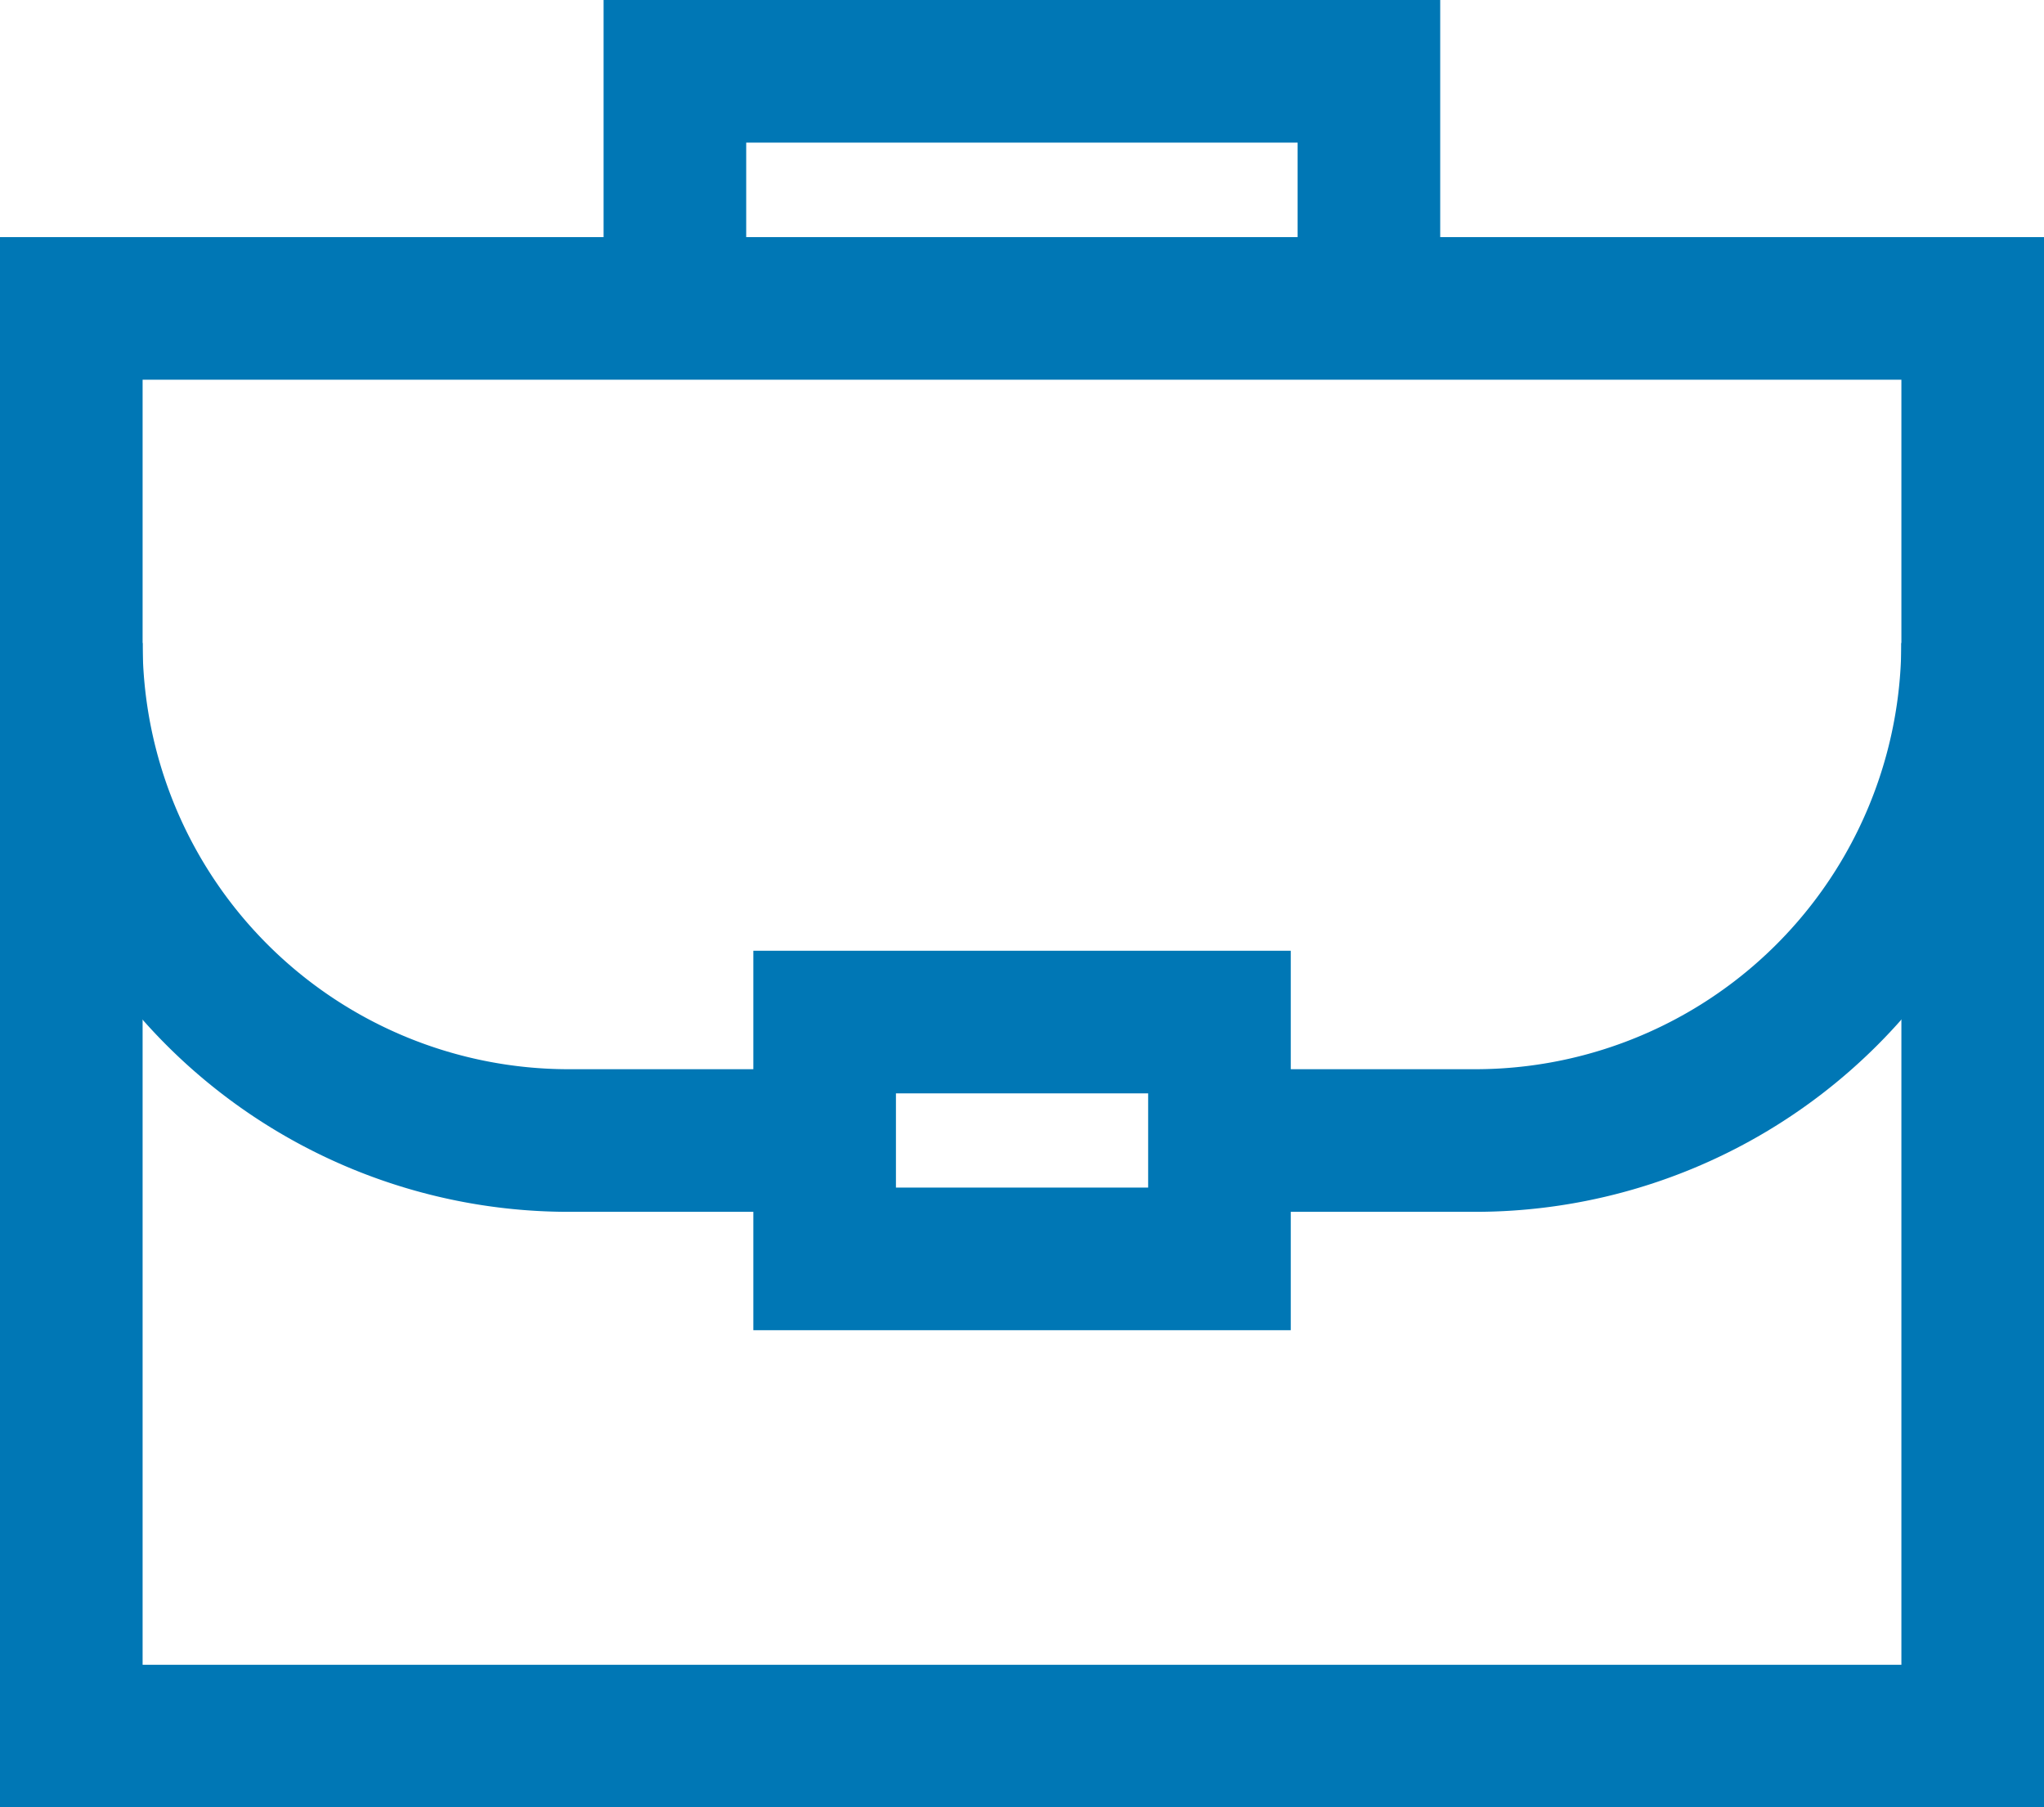
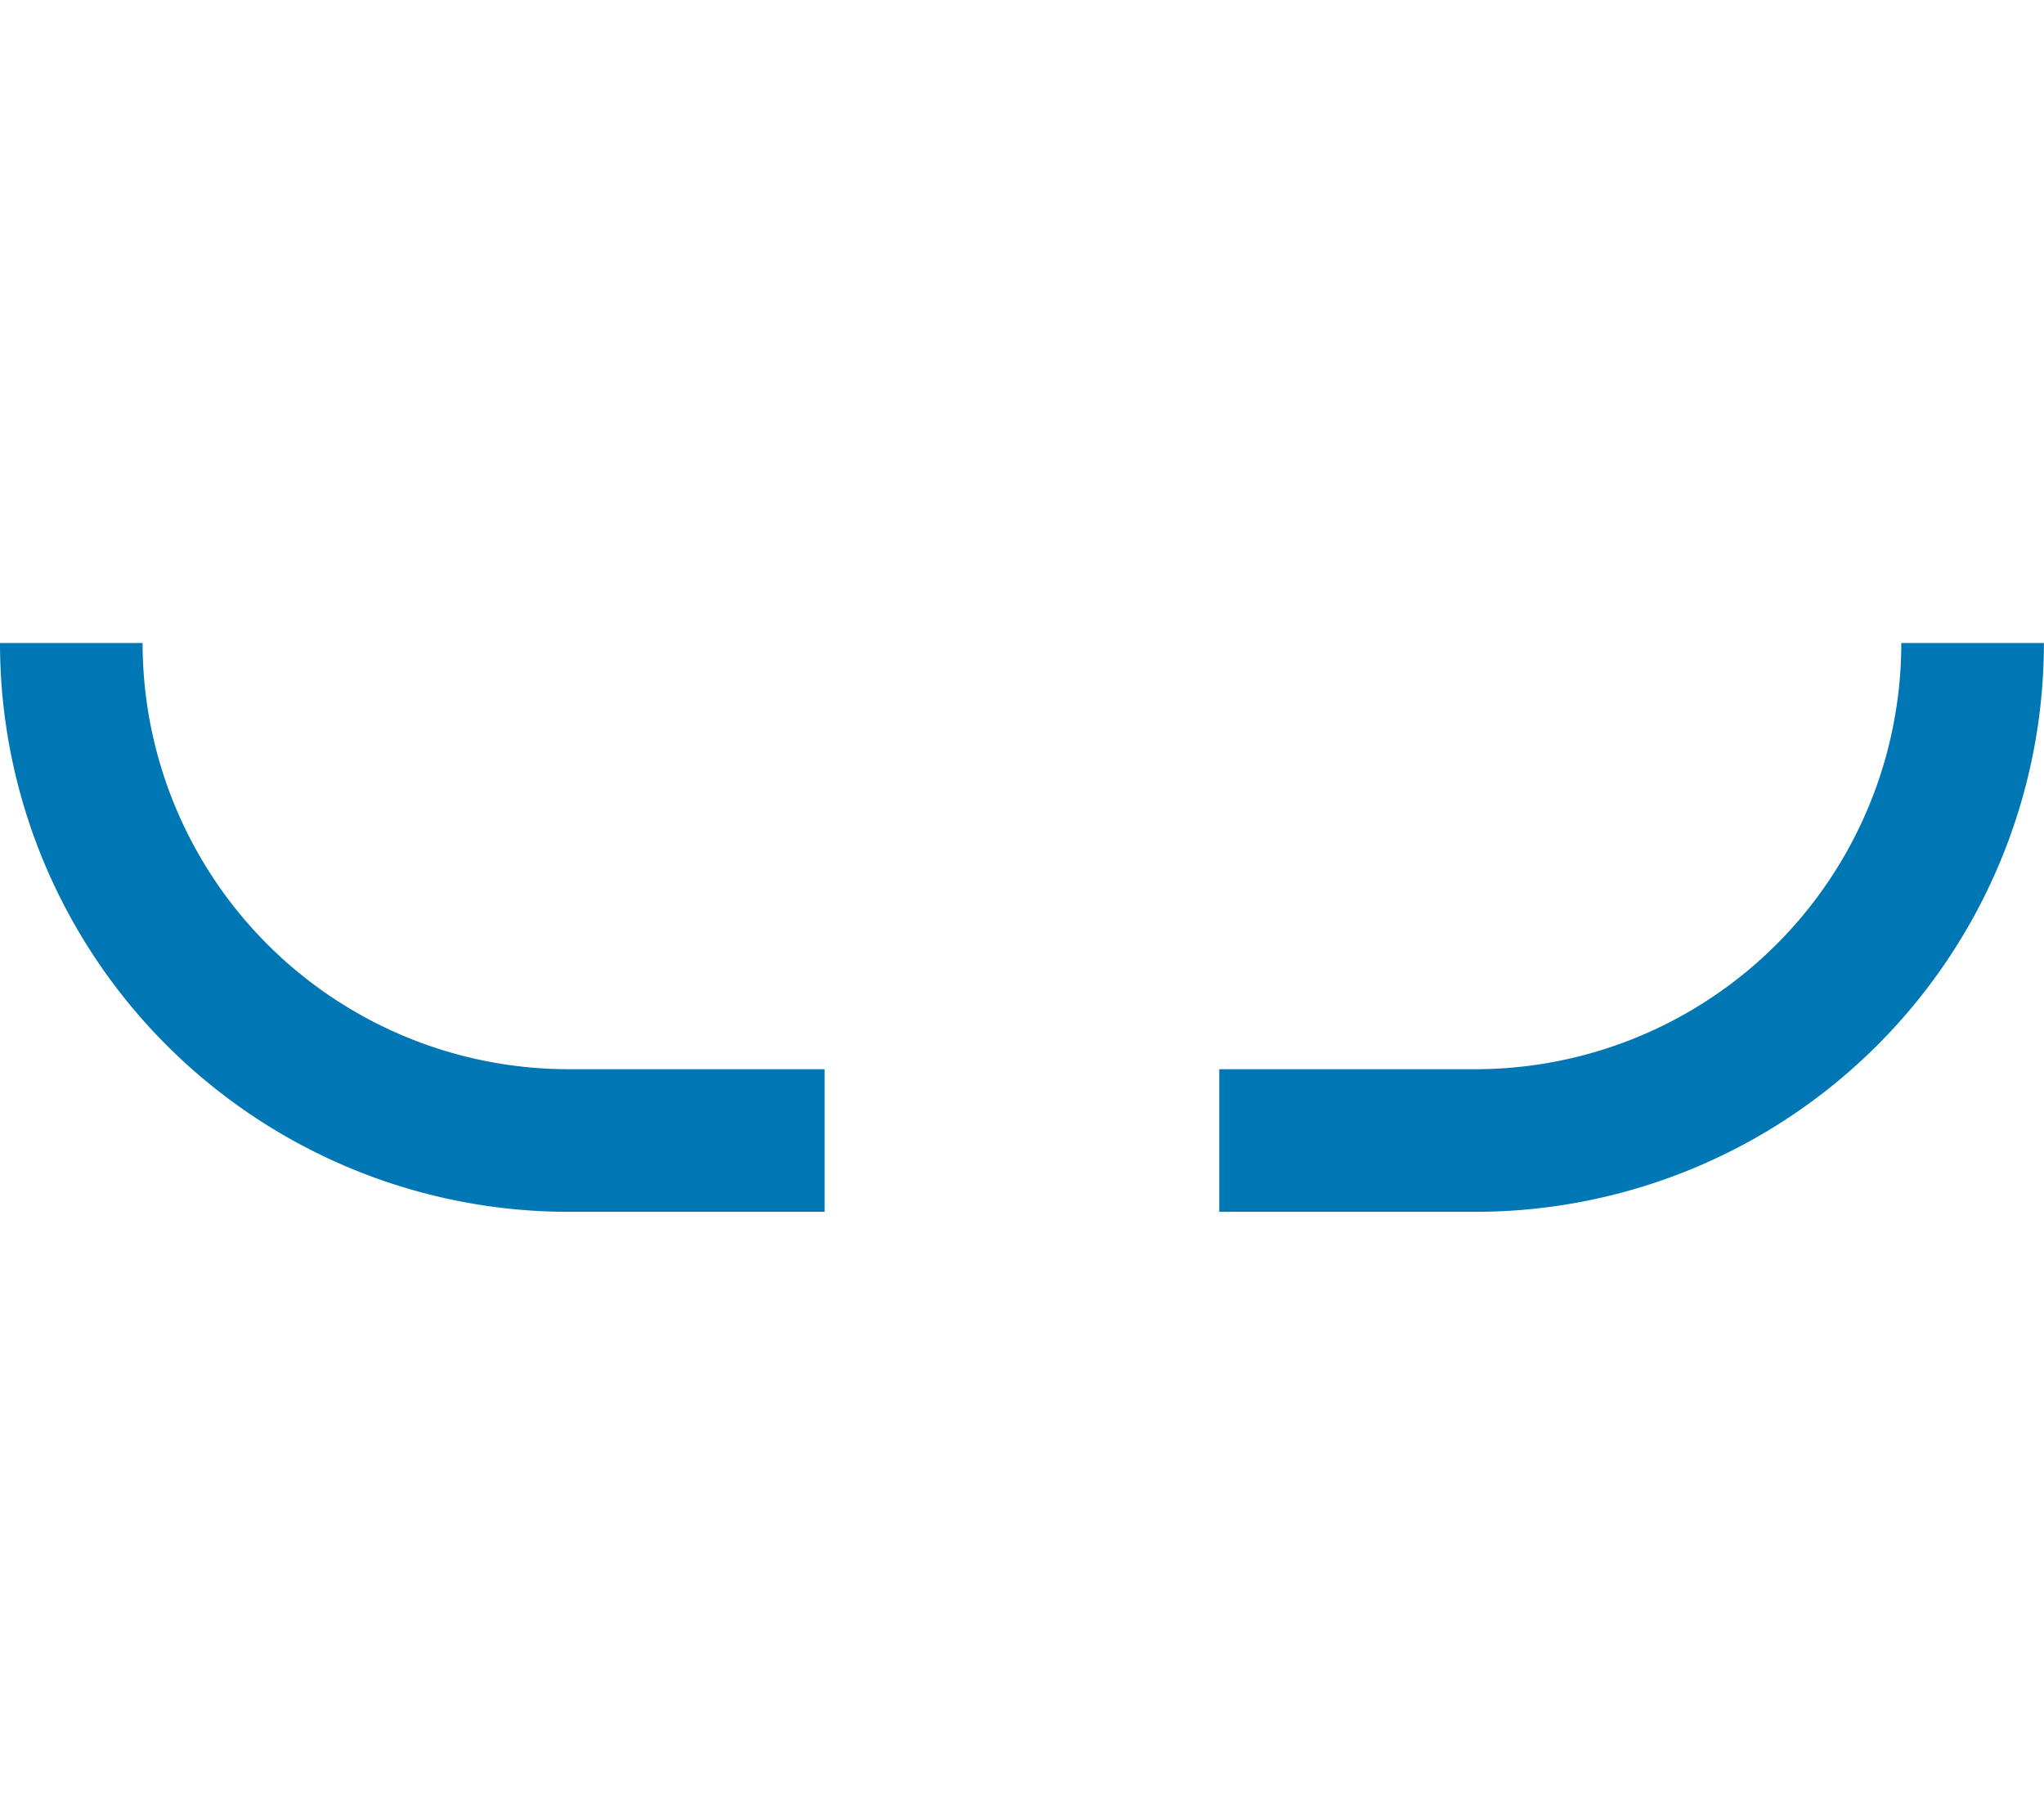
<svg xmlns="http://www.w3.org/2000/svg" width="21.5" height="19.01" viewBox="0 0 21.5 19.01">
  <g id="Group_6288" data-name="Group 6288" transform="translate(-8605.25 14976.718)">
-     <path id="path2296" d="M40-527.552H20v-15.016H40Z" transform="translate(8586 -14430.906)" fill="none" stroke="#0077b5" stroke-width="1.5" />
    <g id="g2298" transform="translate(8612.349 -14975.968)">
-       <path id="path2300" d="M0-77.572v-2.492H7.3v2.492" transform="translate(0 80.064)" fill="none" stroke="#0077b5" stroke-width="1.5" />
-     </g>
-     <path id="path2302" d="M278.765-298.809h-4.153V-301.3h4.153Z" transform="translate(8339.312 -14664.668)" fill="none" stroke="#0077b5" stroke-width="1.5" />
+       </g>
    <g id="g2312" transform="translate(8606 -14969.955)">
      <path id="path2314" d="M-246.689-162.92h-2.691a5.233,5.233,0,0,1-5.233-5.233" transform="translate(254.613 168.153)" fill="none" stroke="#0077b5" stroke-width="1.5" />
    </g>
    <g id="g2316" transform="translate(8618.075 -14969.955)">
      <path id="path2318" d="M0-162.92H2.691a5.233,5.233,0,0,0,5.233-5.233" transform="translate(0 168.153)" fill="none" stroke="#0077b5" stroke-width="1.5" />
    </g>
  </g>
</svg>